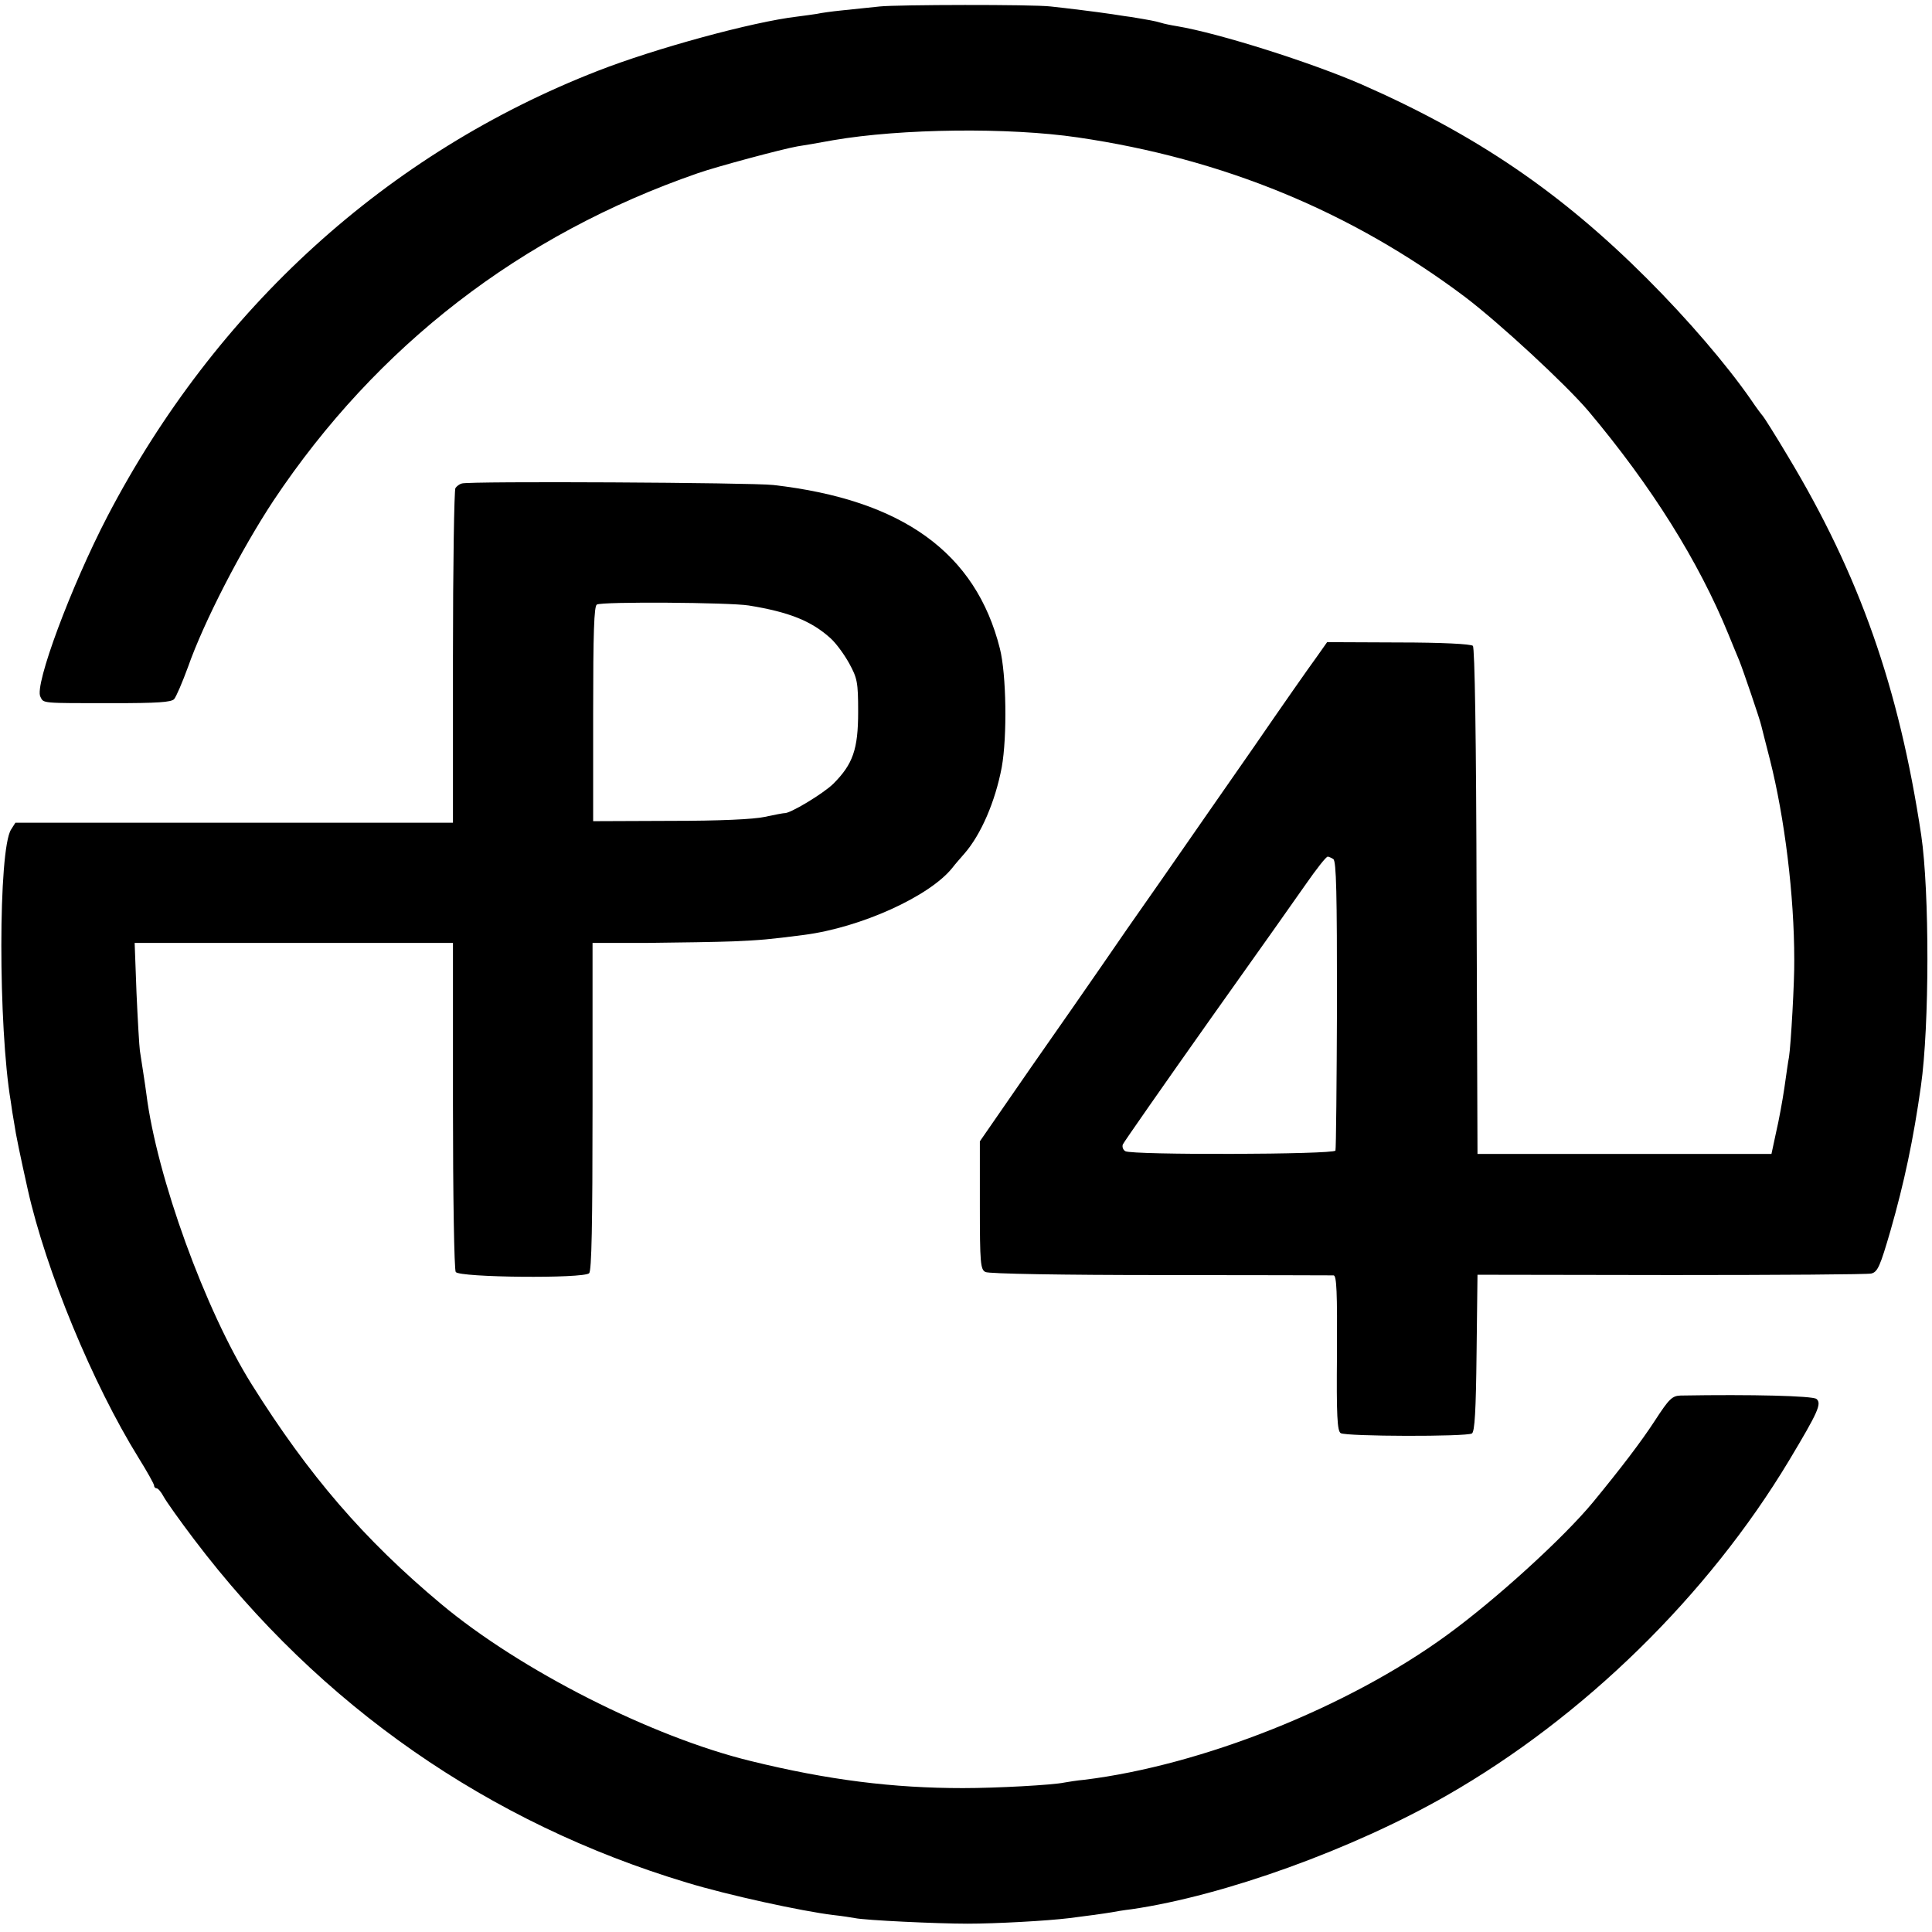
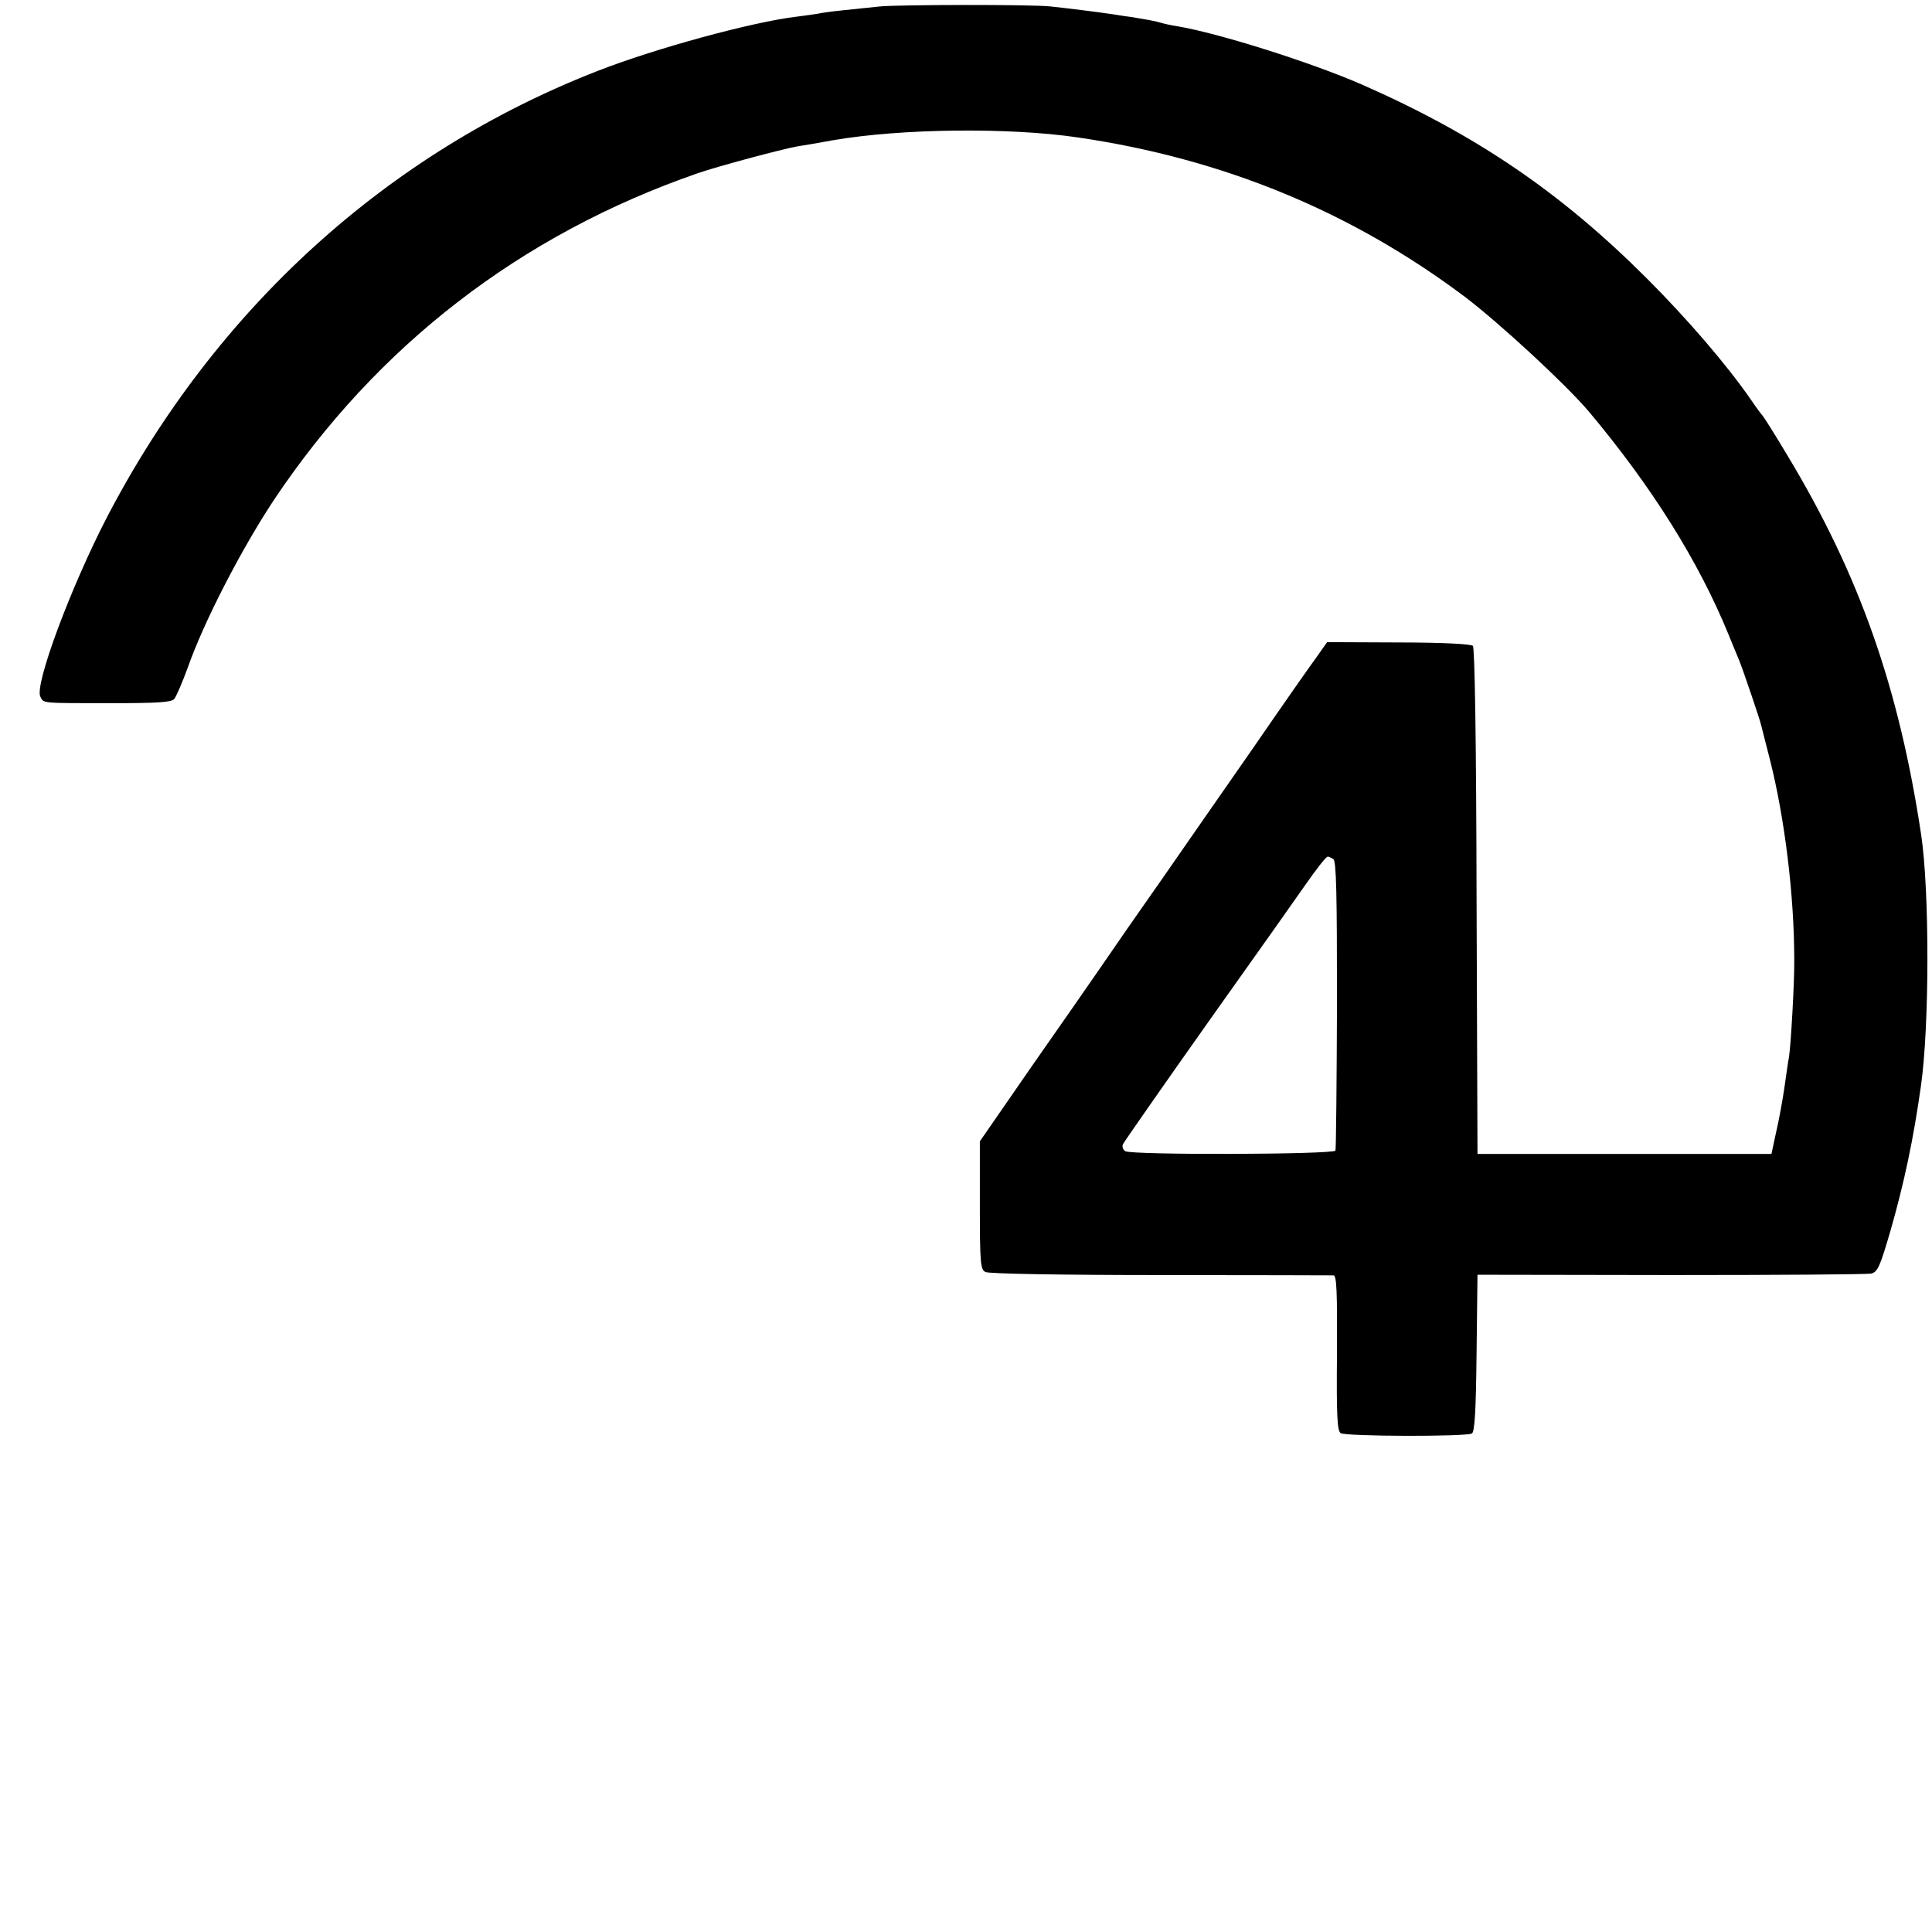
<svg xmlns="http://www.w3.org/2000/svg" version="1.0" width="627pt" height="627pt" viewBox="0 0 627 627" preserveAspectRatio="xMidYMid meet">
  <g transform="translate(0,627) scale(0.1,-0.1)" fill="#000000" stroke="none">
    <path d="M2855 6249 c-38 -4 -95 -10 -125 -13 -30 -3 -66 -8 -79 -11 -12 -2 -42 -6 -65 -9 -144 -17 -459 -103 -646 -176 -683 -266 -1239 -771 -1591 -1445 -119 -229 -238 -549 -218 -586 11 -22 0 -21 237 -21 143 0 187 3 197 13 7 8 27 55 45 104 52 148 173 382 278 541 335 502 802 863 1377 1062 60 21 272 78 323 87 15 2 67 11 116 20 221 38 570 42 794 9 471 -69 887 -240 1257 -518 113 -86 325 -282 400 -370 205 -244 358 -488 455 -726 12 -30 28 -68 35 -85 12 -30 67 -191 71 -210 1 -5 14 -55 28 -110 48 -190 79 -441 79 -650 1 -68 -11 -277 -17 -315 -3 -14 -9 -59 -15 -100 -6 -41 -18 -107 -27 -145 l-15 -70 -477 0 -477 0 -3 820 c-1 535 -6 823 -12 829 -6 6 -100 11 -241 11 l-232 1 -36 -51 c-20 -27 -111 -157 -201 -288 -91 -130 -225 -324 -299 -430 -74 -105 -162 -232 -196 -282 -34 -49 -137 -198 -229 -329 l-166 -240 0 -208 c0 -187 2 -208 18 -216 9 -6 257 -10 567 -10 303 0 556 -1 563 -1 10 -1 12 -55 11 -252 -2 -205 1 -253 12 -260 17 -11 409 -12 426 -1 9 6 13 74 15 262 l3 253 630 -1 c347 0 638 2 648 5 21 5 29 25 62 138 45 157 75 299 99 470 28 195 28 633 1 815 -72 478 -200 843 -433 1230 -41 69 -78 127 -81 130 -3 3 -22 28 -40 55 -78 112 -203 258 -336 391 -279 279 -553 466 -926 630 -163 71 -462 166 -599 189 -19 3 -43 8 -52 11 -20 6 -38 9 -98 19 -25 3 -58 9 -75 11 -25 4 -137 18 -185 23 -59 7 -499 6 -555 0z m1472 -2767 c10 -6 12 -115 12 -472 -1 -255 -3 -468 -5 -474 -5 -13 -661 -15 -682 -2 -7 4 -11 14 -8 22 3 7 132 192 287 411 156 219 292 412 303 428 41 59 70 95 75 95 3 0 12 -4 18 -8z" />
-     <path d="M1499 4701 c-8 -2 -17 -9 -21 -15 -4 -6 -8 -253 -8 -548 l0 -538 -710 0 -710 0 -14 -22 c-42 -65 -42 -641 -1 -883 2 -16 7 -48 11 -70 5 -36 20 -107 44 -215 59 -264 211 -631 359 -870 28 -45 51 -86 51 -91 0 -5 4 -9 8 -9 5 0 15 -12 23 -27 8 -15 52 -77 99 -139 409 -540 957 -921 1600 -1114 131 -40 374 -93 475 -105 28 -3 59 -8 70 -10 34 -7 266 -18 365 -18 91 0 257 9 330 18 41 5 115 15 138 19 10 2 39 7 65 10 301 44 718 195 1022 369 444 254 847 648 1111 1087 94 157 107 185 89 200 -13 10 -209 15 -441 11 -27 -1 -37 -10 -83 -81 -45 -69 -109 -153 -201 -265 -95 -115 -314 -315 -475 -432 -321 -234 -794 -422 -1176 -469 -24 -2 -53 -7 -65 -9 -37 -8 -218 -18 -329 -18 -226 0 -437 26 -689 88 -320 78 -747 294 -1005 510 -250 209 -429 417 -614 712 -151 241 -308 673 -342 943 -3 25 -17 113 -21 140 -2 14 -7 98 -11 188 l-6 162 517 0 516 0 0 -527 c0 -291 4 -534 9 -541 11 -18 415 -22 433 -4 8 8 11 157 11 542 l0 530 181 0 c100 1 224 3 276 5 89 4 114 6 230 21 184 24 407 125 481 218 9 12 27 32 39 46 54 62 100 169 121 280 18 100 15 302 -6 385 -78 311 -316 483 -735 531 -69 8 -988 13 -1011 5z m931 -396 c130 -21 203 -50 265 -106 18 -16 45 -53 61 -82 26 -48 29 -60 29 -157 0 -122 -17 -170 -81 -234 -33 -32 -142 -98 -159 -95 -3 0 -31 -5 -63 -12 -37 -8 -145 -13 -307 -13 l-250 -1 0 348 c0 266 3 350 12 355 16 10 431 7 493 -3z" />
  </g>
</svg>